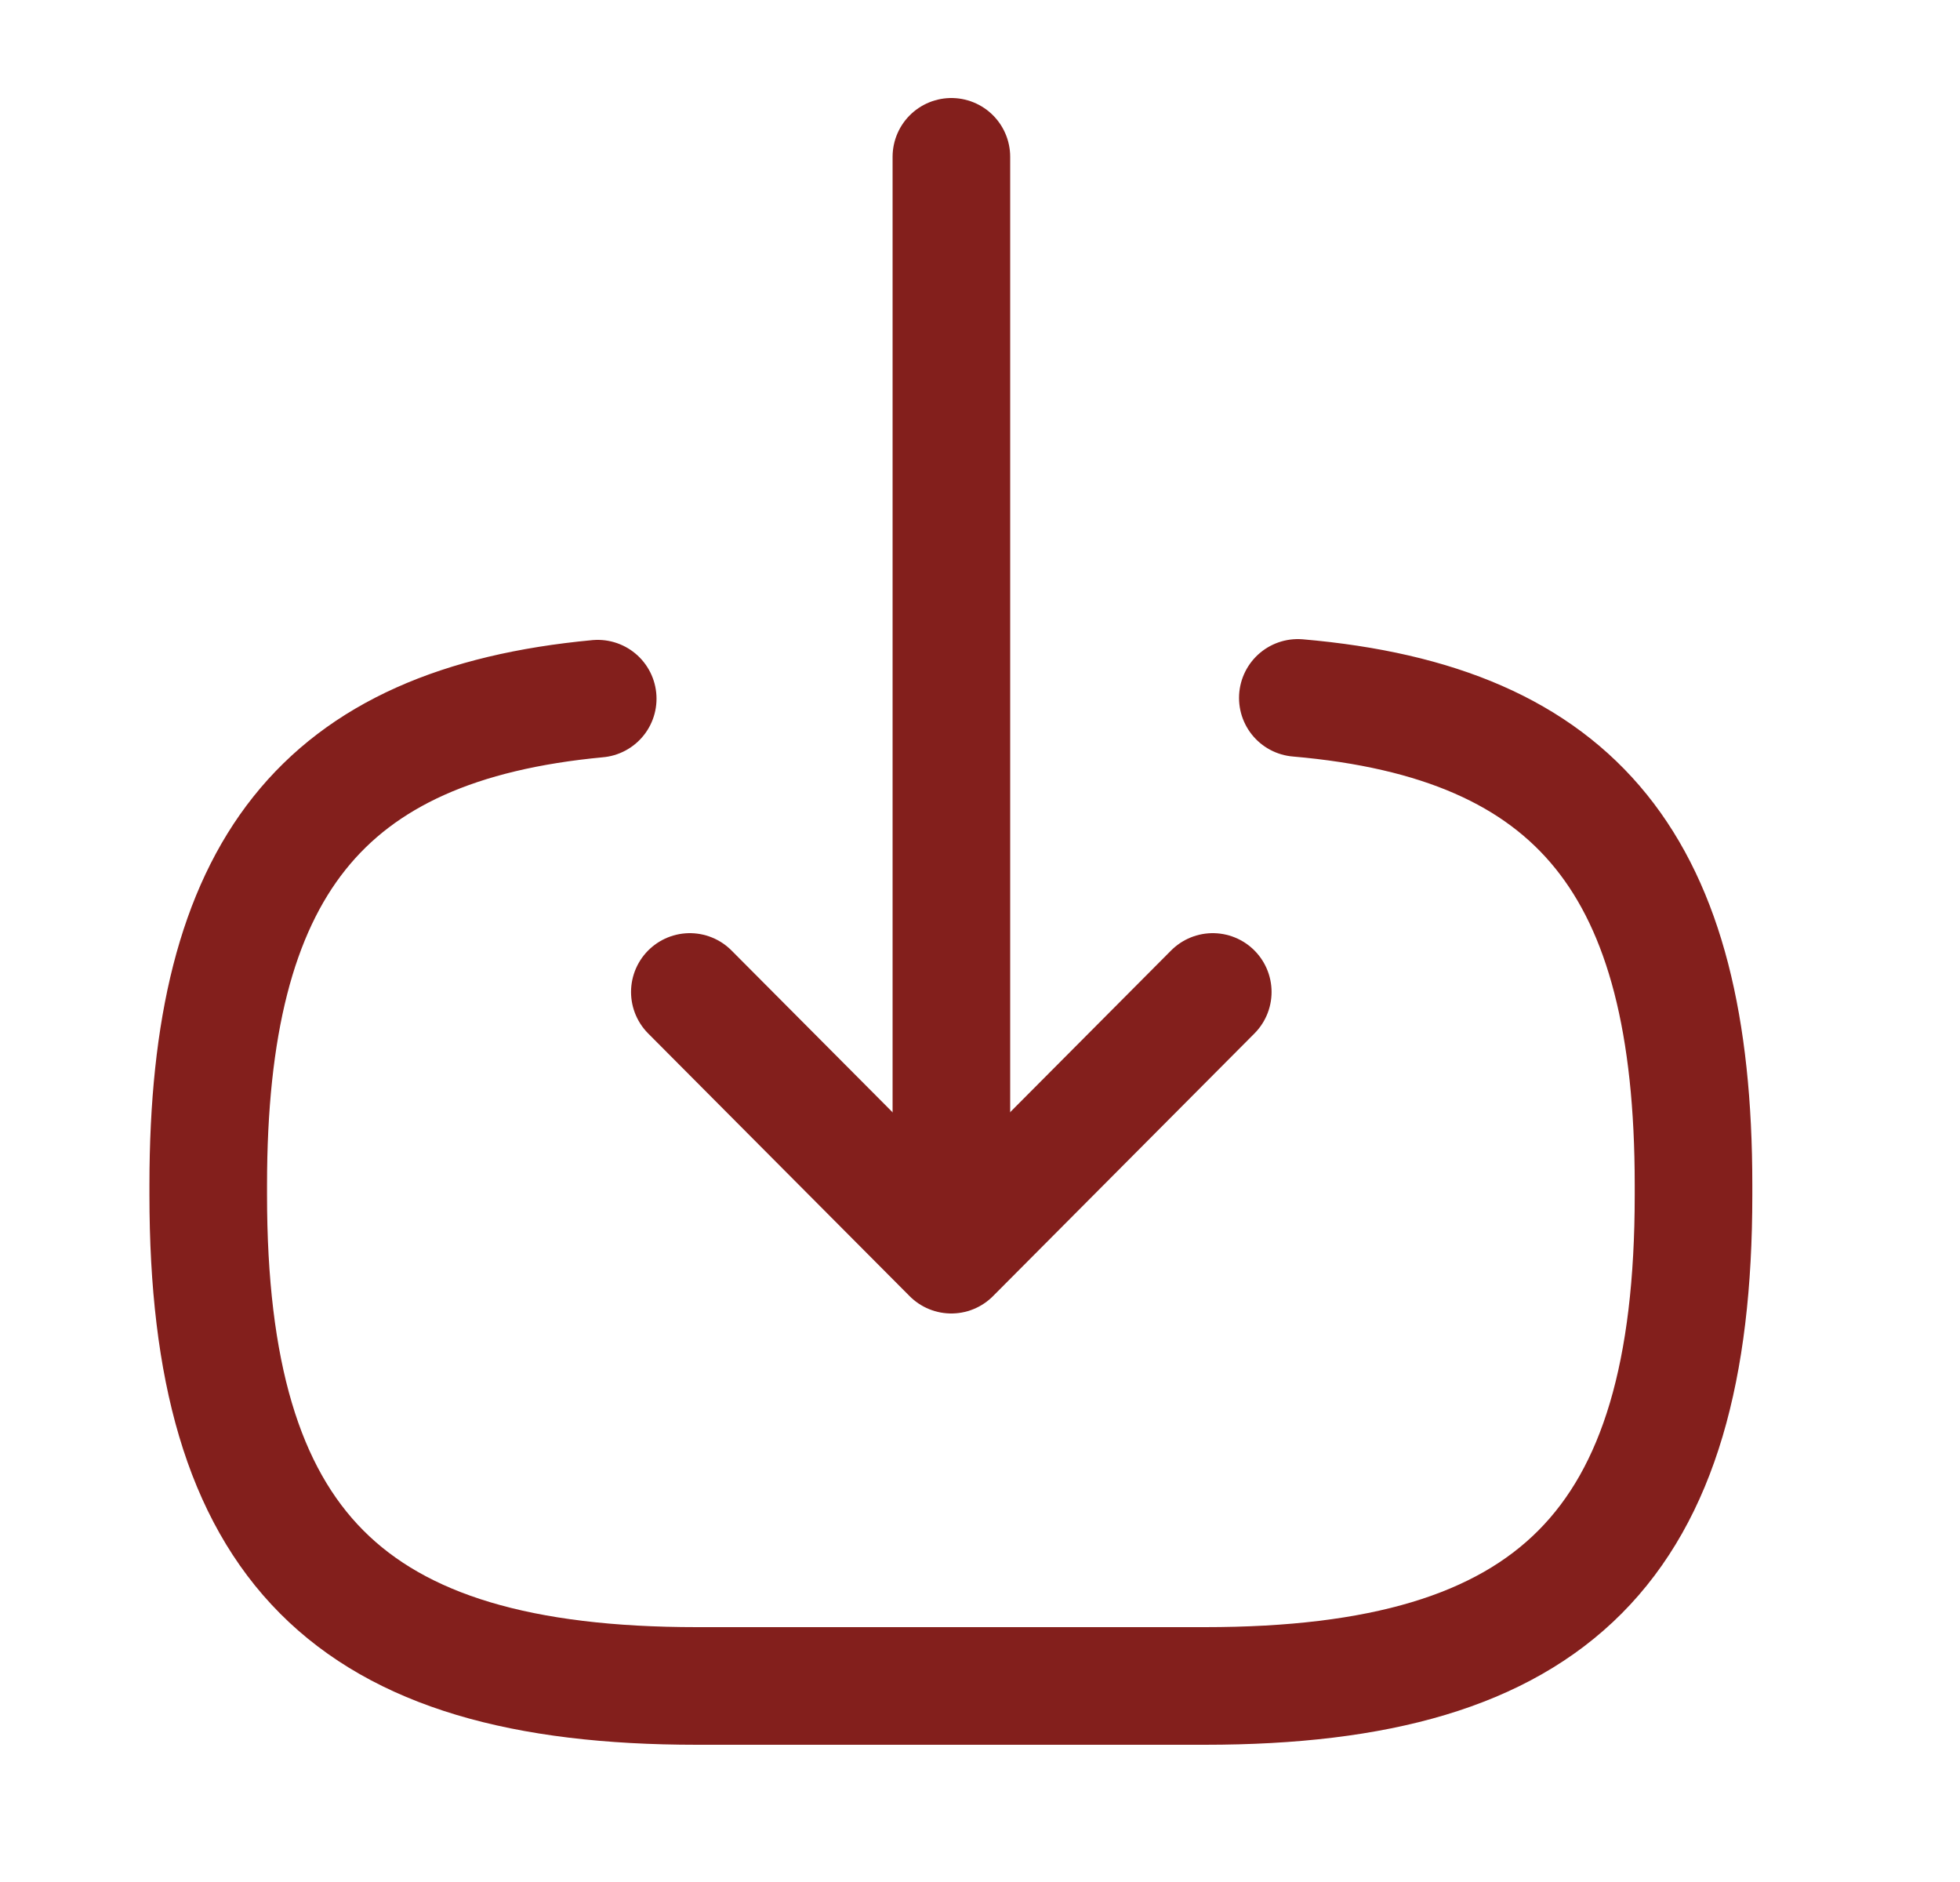
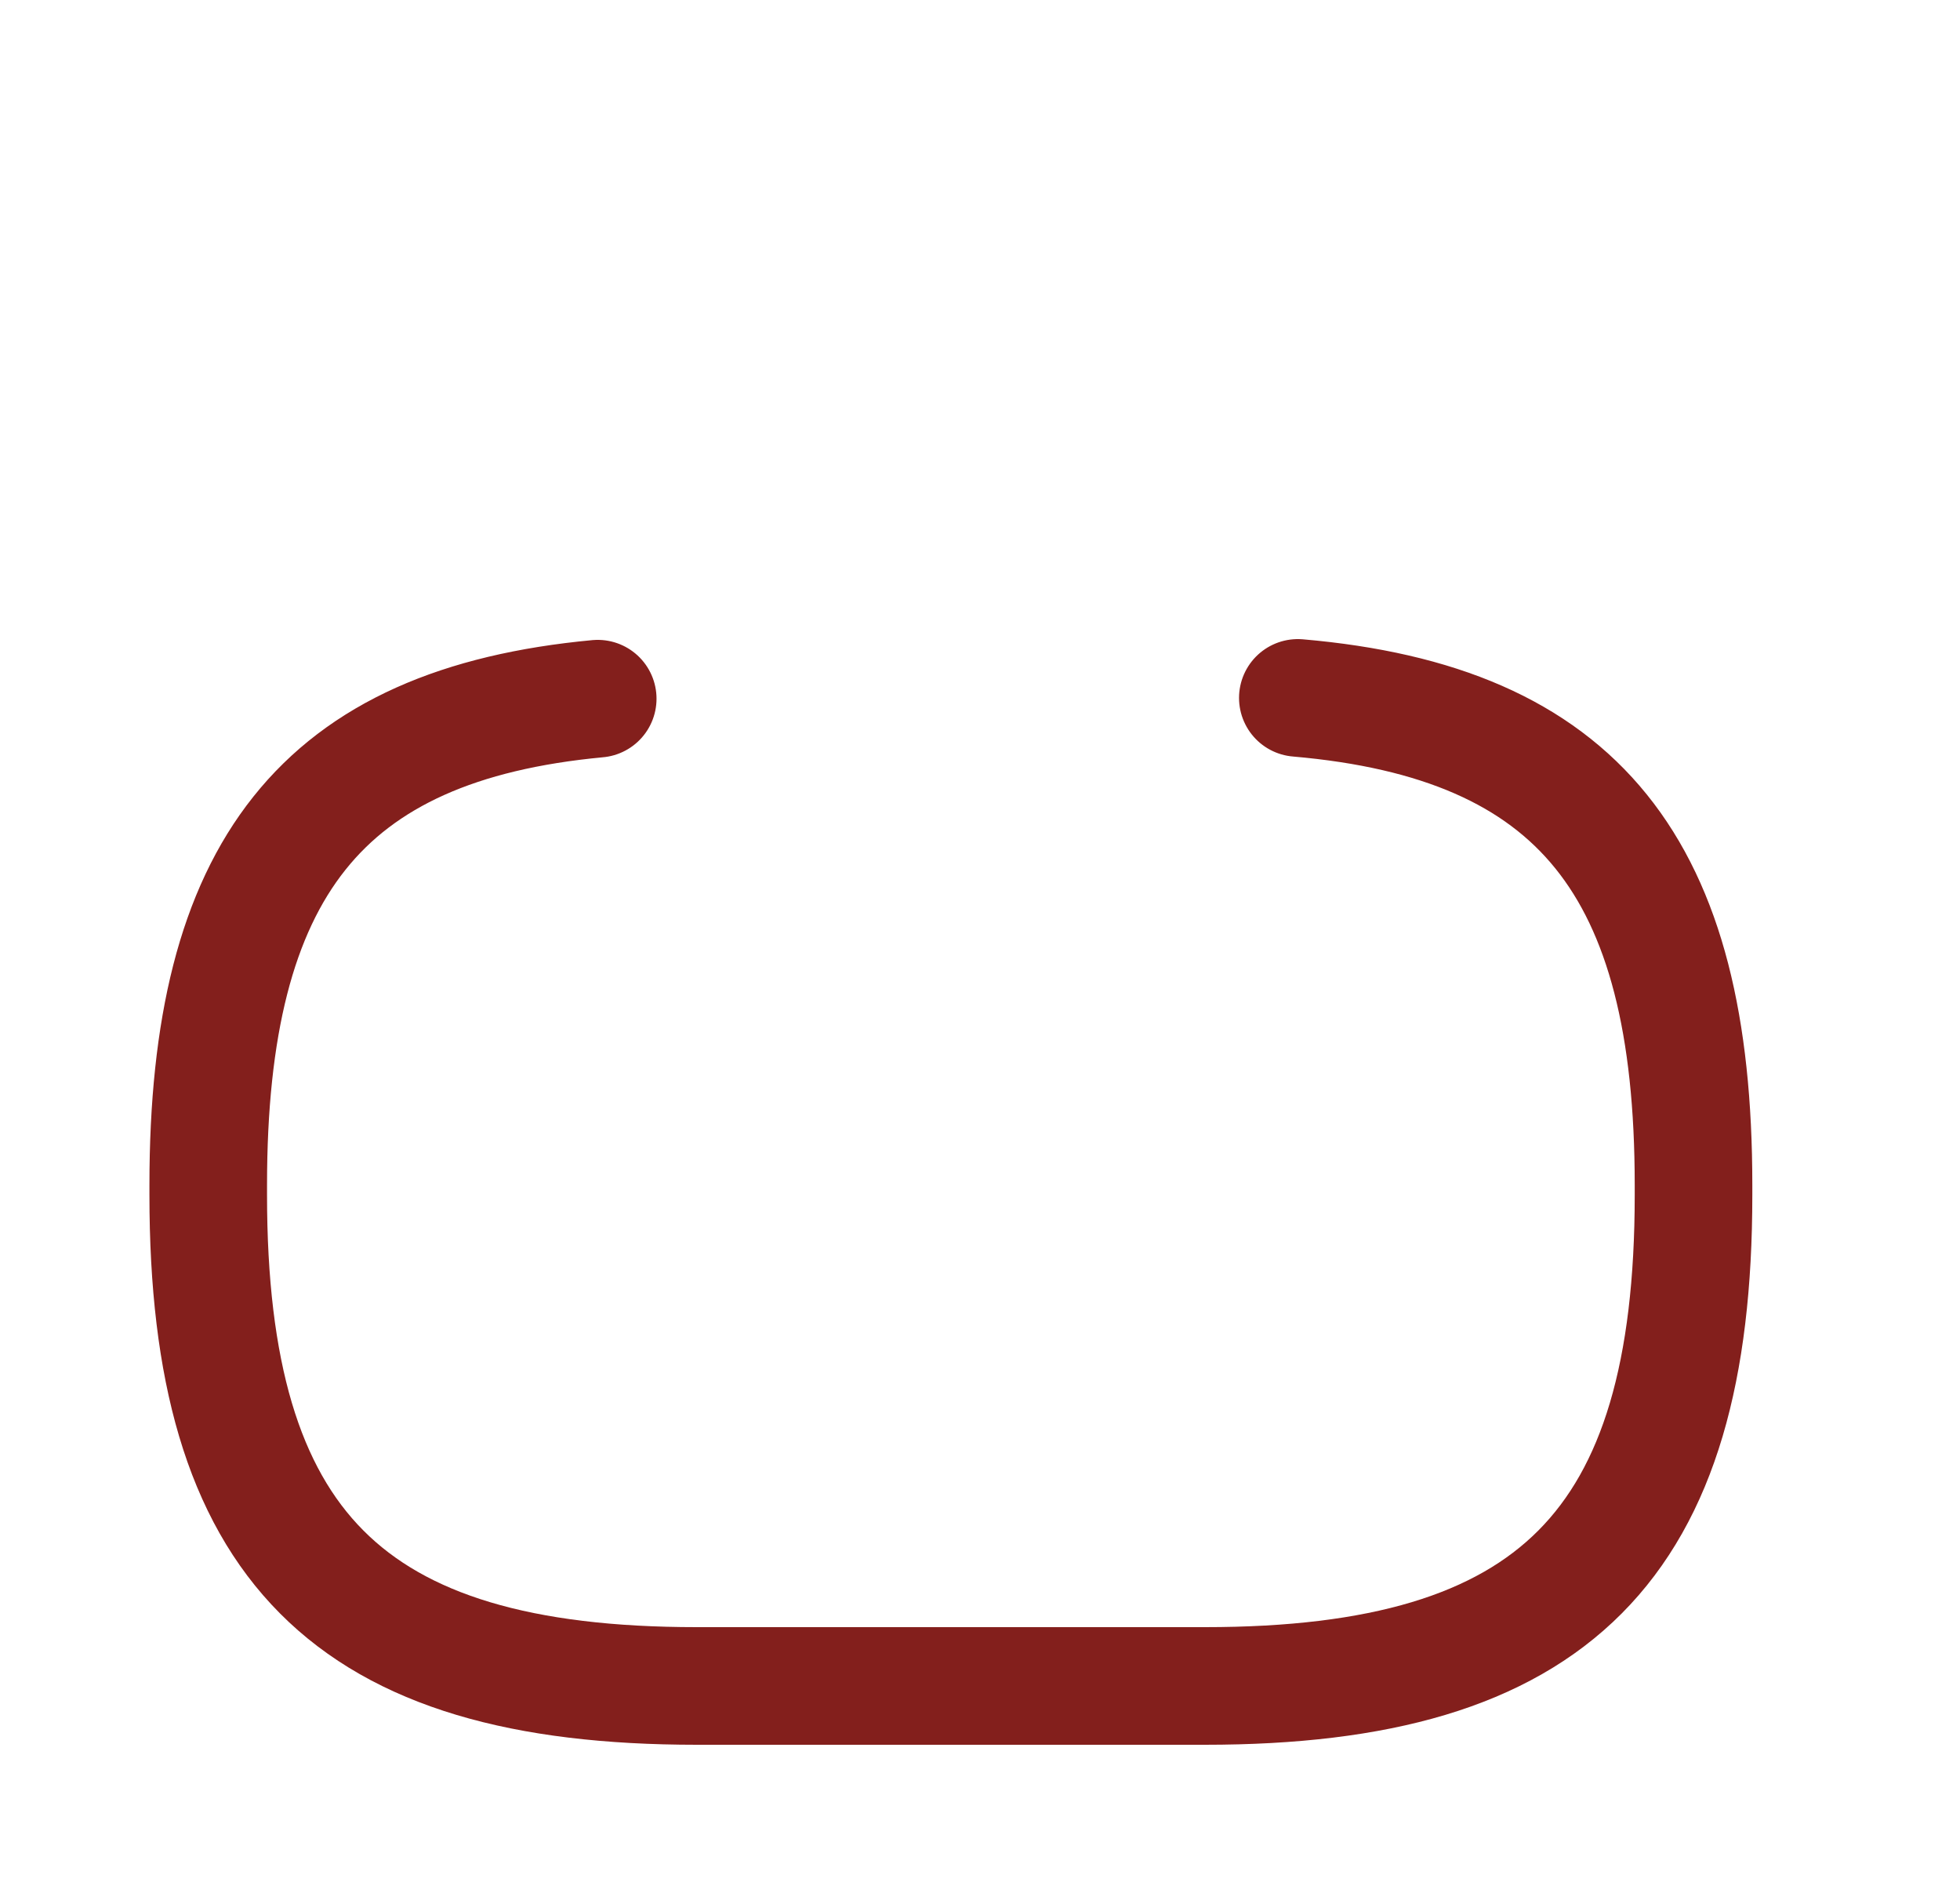
<svg xmlns="http://www.w3.org/2000/svg" width="25" height="24" viewBox="0 0 25 24" fill="none">
  <path d="M16.554 8.9C20.138 9.21 21.601 11.06 21.601 15.11V15.24C21.601 19.71 19.819 21.5 15.369 21.5H8.888C4.438 21.5 2.656 19.71 2.656 15.24V15.11C2.656 11.09 4.1 9.24 7.624 8.91" stroke="#831F1C" stroke-width="1.5" stroke-linecap="round" stroke-linejoin="round" />
-   <path d="M12.135 2V14.88" stroke="#831F1C" stroke-width="1.5" stroke-linecap="round" stroke-linejoin="round" />
-   <path d="M15.469 12.65L12.134 16L8.799 12.65" stroke="#831F1C" stroke-width="1.5" stroke-linecap="round" stroke-linejoin="round" />
</svg>